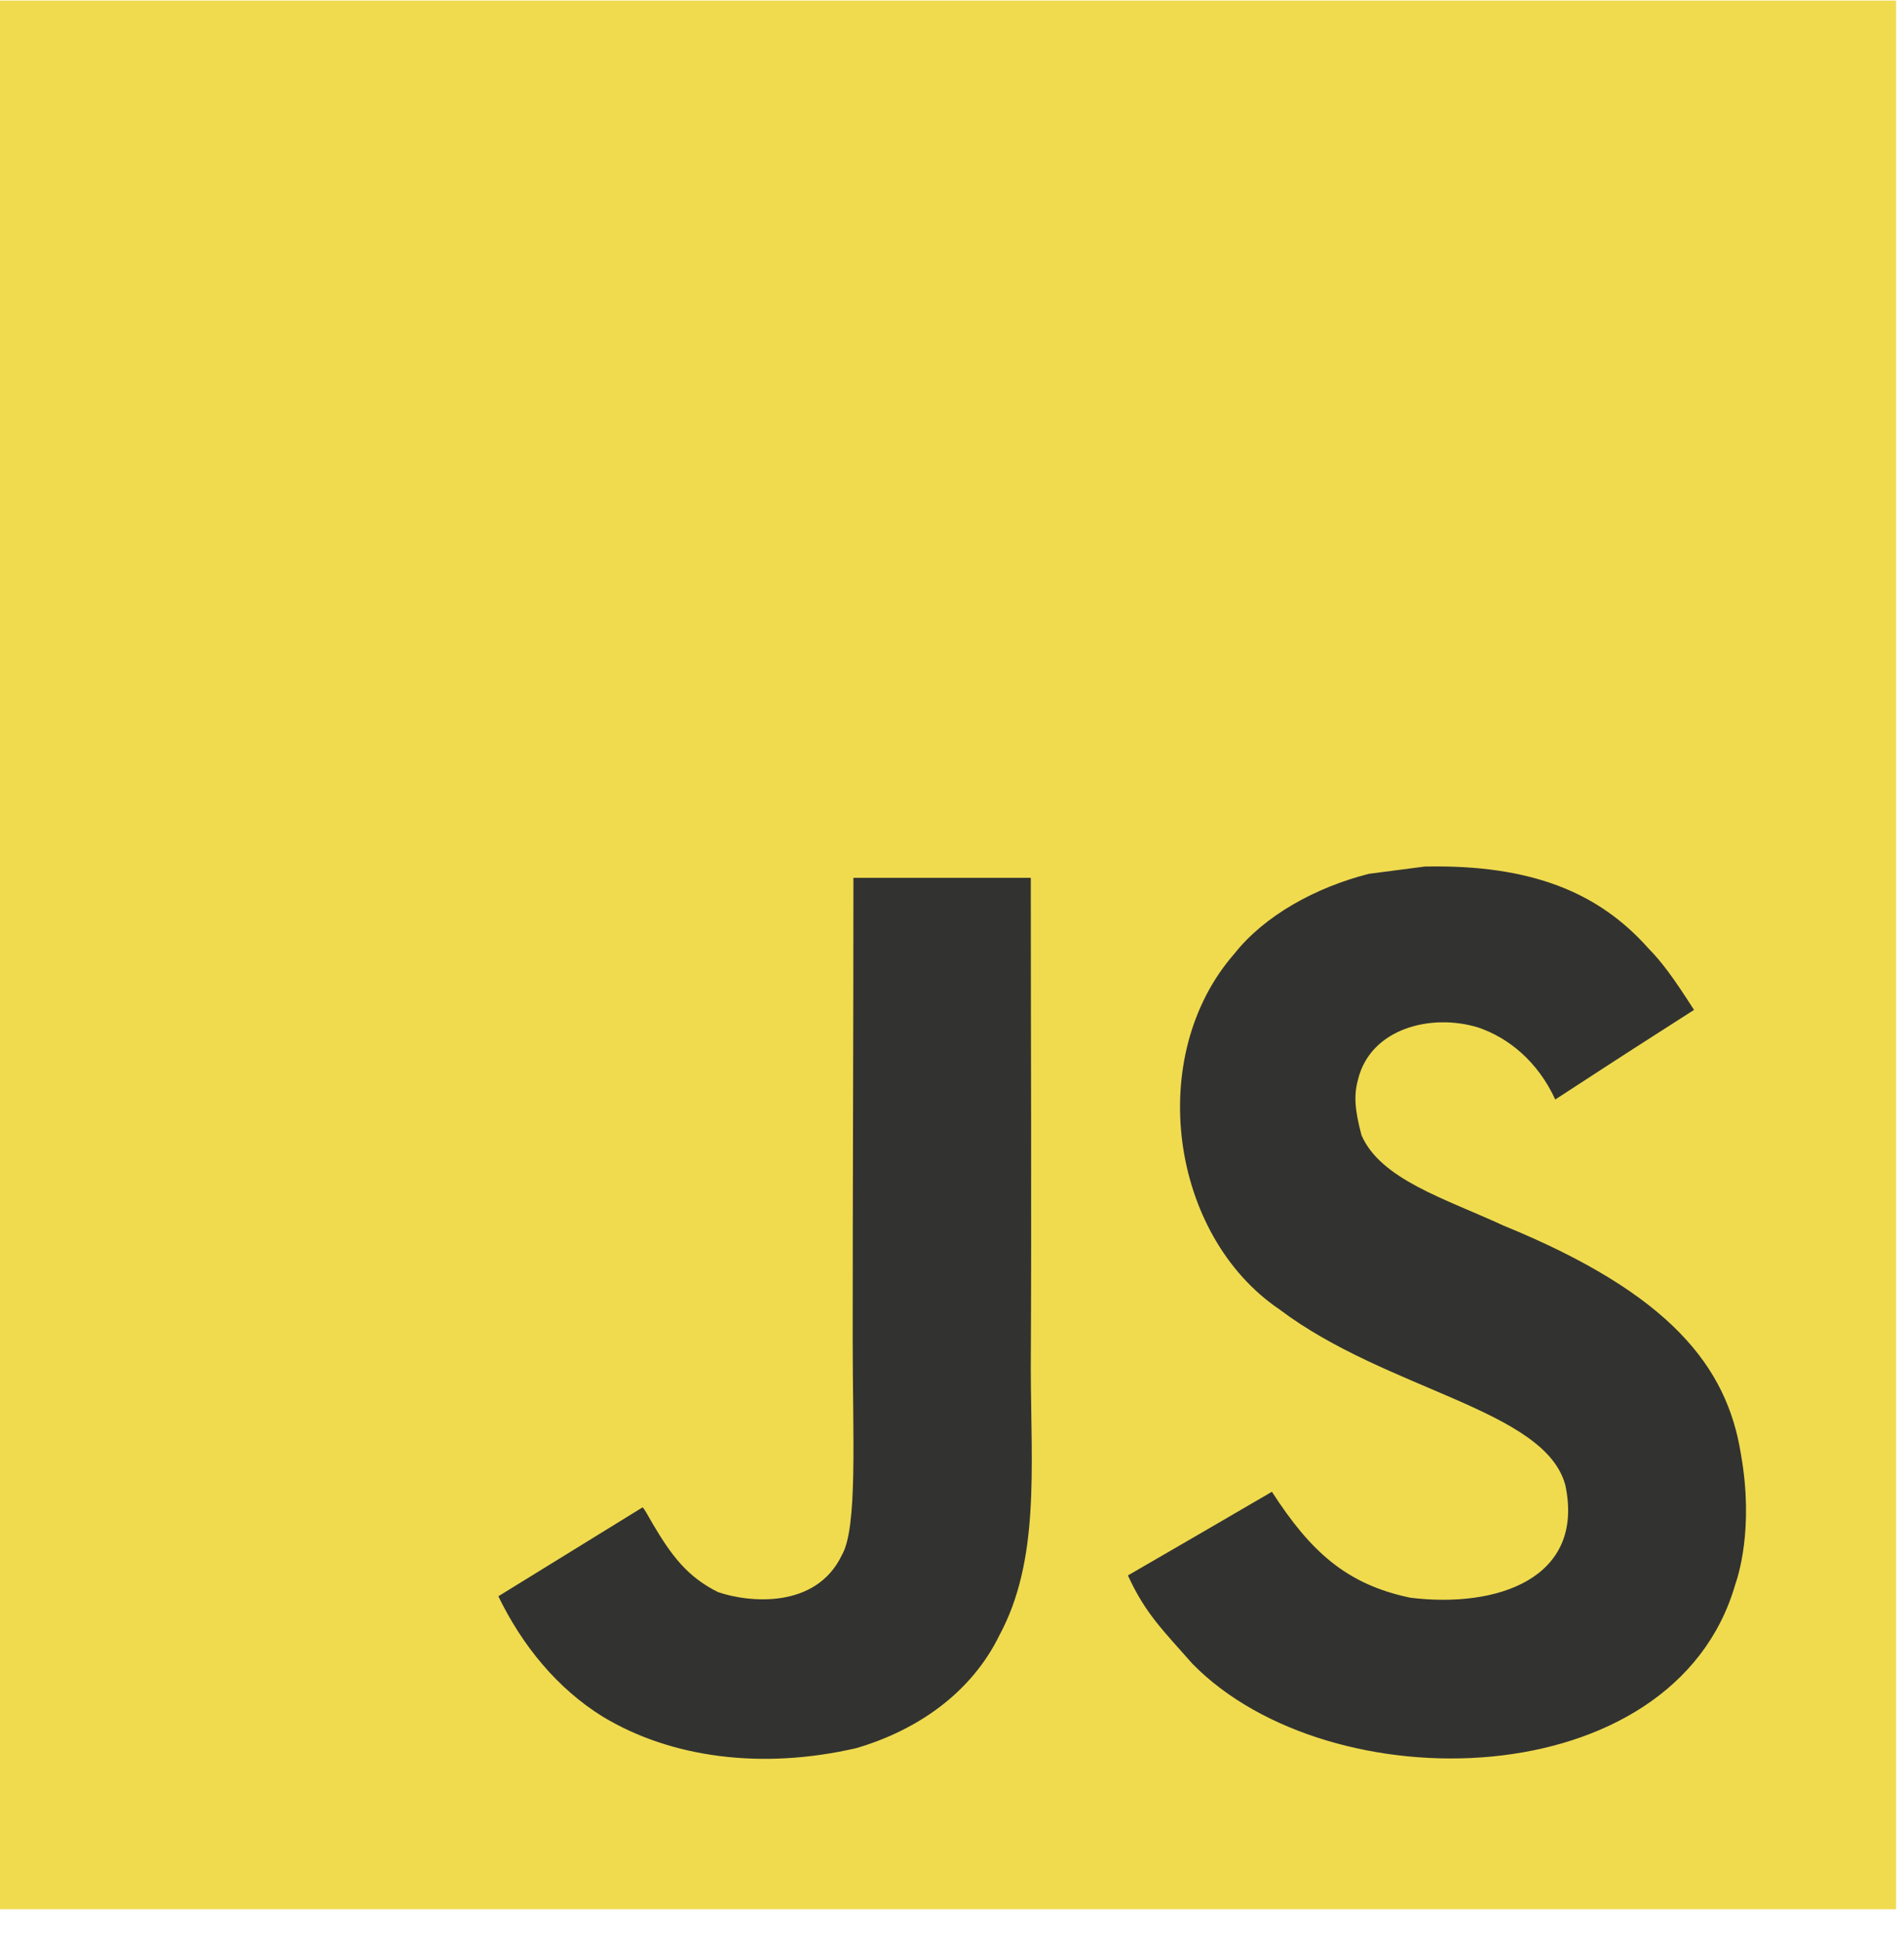
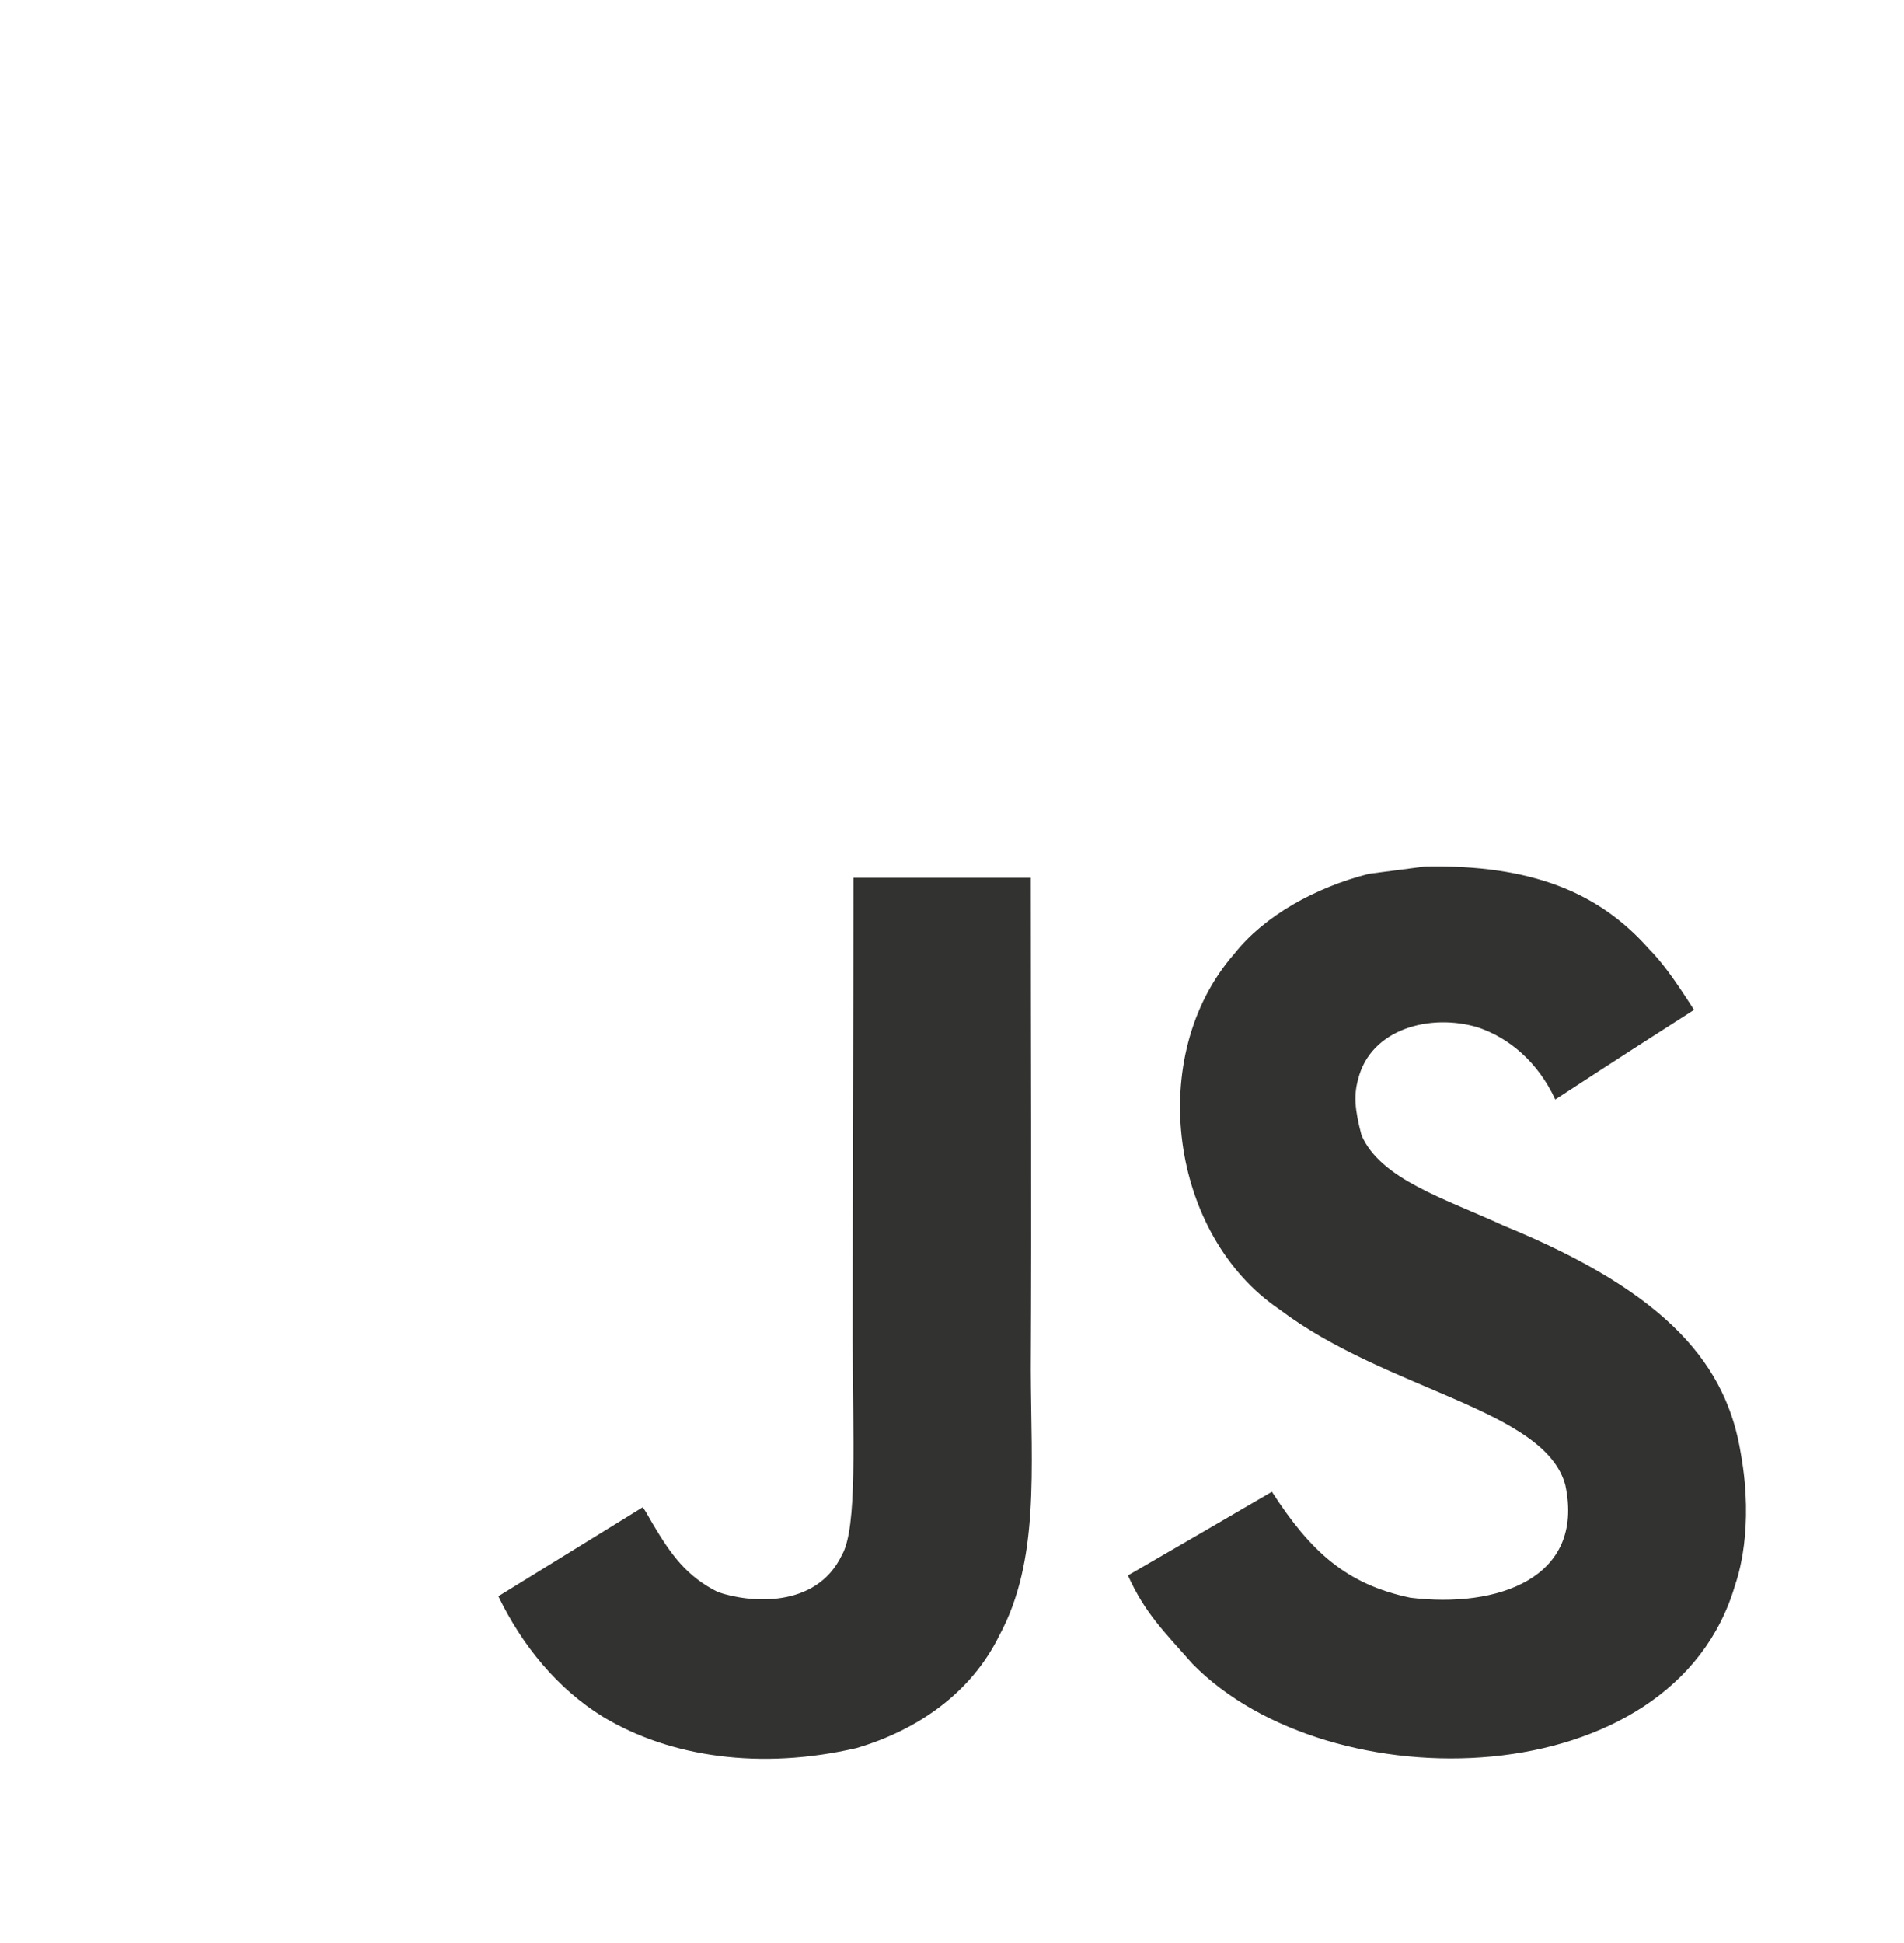
<svg xmlns="http://www.w3.org/2000/svg" width="50" height="51" viewBox="0 0 50 51" fill="none">
  <g clip-path="url(#clip0_1250_5328)">
-     <path d="M0 0.015H49.792V50.114H0V0.015Z" fill="#F0DB4F" />
    <path d="M45.717 38.166C45.353 35.88 43.871 33.961 39.484 32.17C37.959 31.465 36.26 30.96 35.754 29.798C35.574 29.122 35.55 28.741 35.664 28.331C35.99 27.003 37.567 26.588 38.816 26.969C39.621 27.241 40.383 27.865 40.842 28.86C42.991 27.46 42.986 27.469 44.486 26.508C43.937 25.65 43.644 25.255 43.284 24.888C41.992 23.436 40.231 22.688 37.415 22.745C36.928 22.807 36.435 22.874 35.948 22.936C34.542 23.293 33.203 24.036 32.417 25.031C30.06 27.722 30.732 32.432 33.6 34.37C36.426 36.504 40.577 36.989 41.107 38.985C41.623 41.428 39.323 42.218 37.036 41.937C35.352 41.585 34.414 40.723 33.401 39.156C31.537 40.242 31.537 40.242 29.62 41.352C30.074 42.352 30.552 42.804 31.314 43.671C34.921 47.352 43.947 47.171 45.566 41.599C45.632 41.409 46.067 40.133 45.717 38.166ZM27.069 23.041H22.411C22.411 27.088 22.392 31.108 22.392 35.156C22.392 37.732 22.525 40.094 22.108 40.818C21.427 42.242 19.661 42.066 18.857 41.79C18.038 41.385 17.621 40.809 17.139 39.994C17.006 39.761 16.907 39.58 16.873 39.566C15.61 40.342 14.351 41.123 13.087 41.899C13.716 43.199 14.644 44.328 15.832 45.061C17.607 46.133 19.992 46.462 22.487 45.885C24.11 45.409 25.511 44.423 26.245 42.923C27.305 40.956 27.078 38.575 27.069 35.942C27.092 31.646 27.069 27.35 27.069 23.041Z" fill="#323330" />
  </g>
  <defs>
    <clipPath id="clip0_1250_5328">
      <rect width="49.792" height="50.1" fill="white" transform="translate(0 0.015)" />
    </clipPath>
  </defs>
</svg>